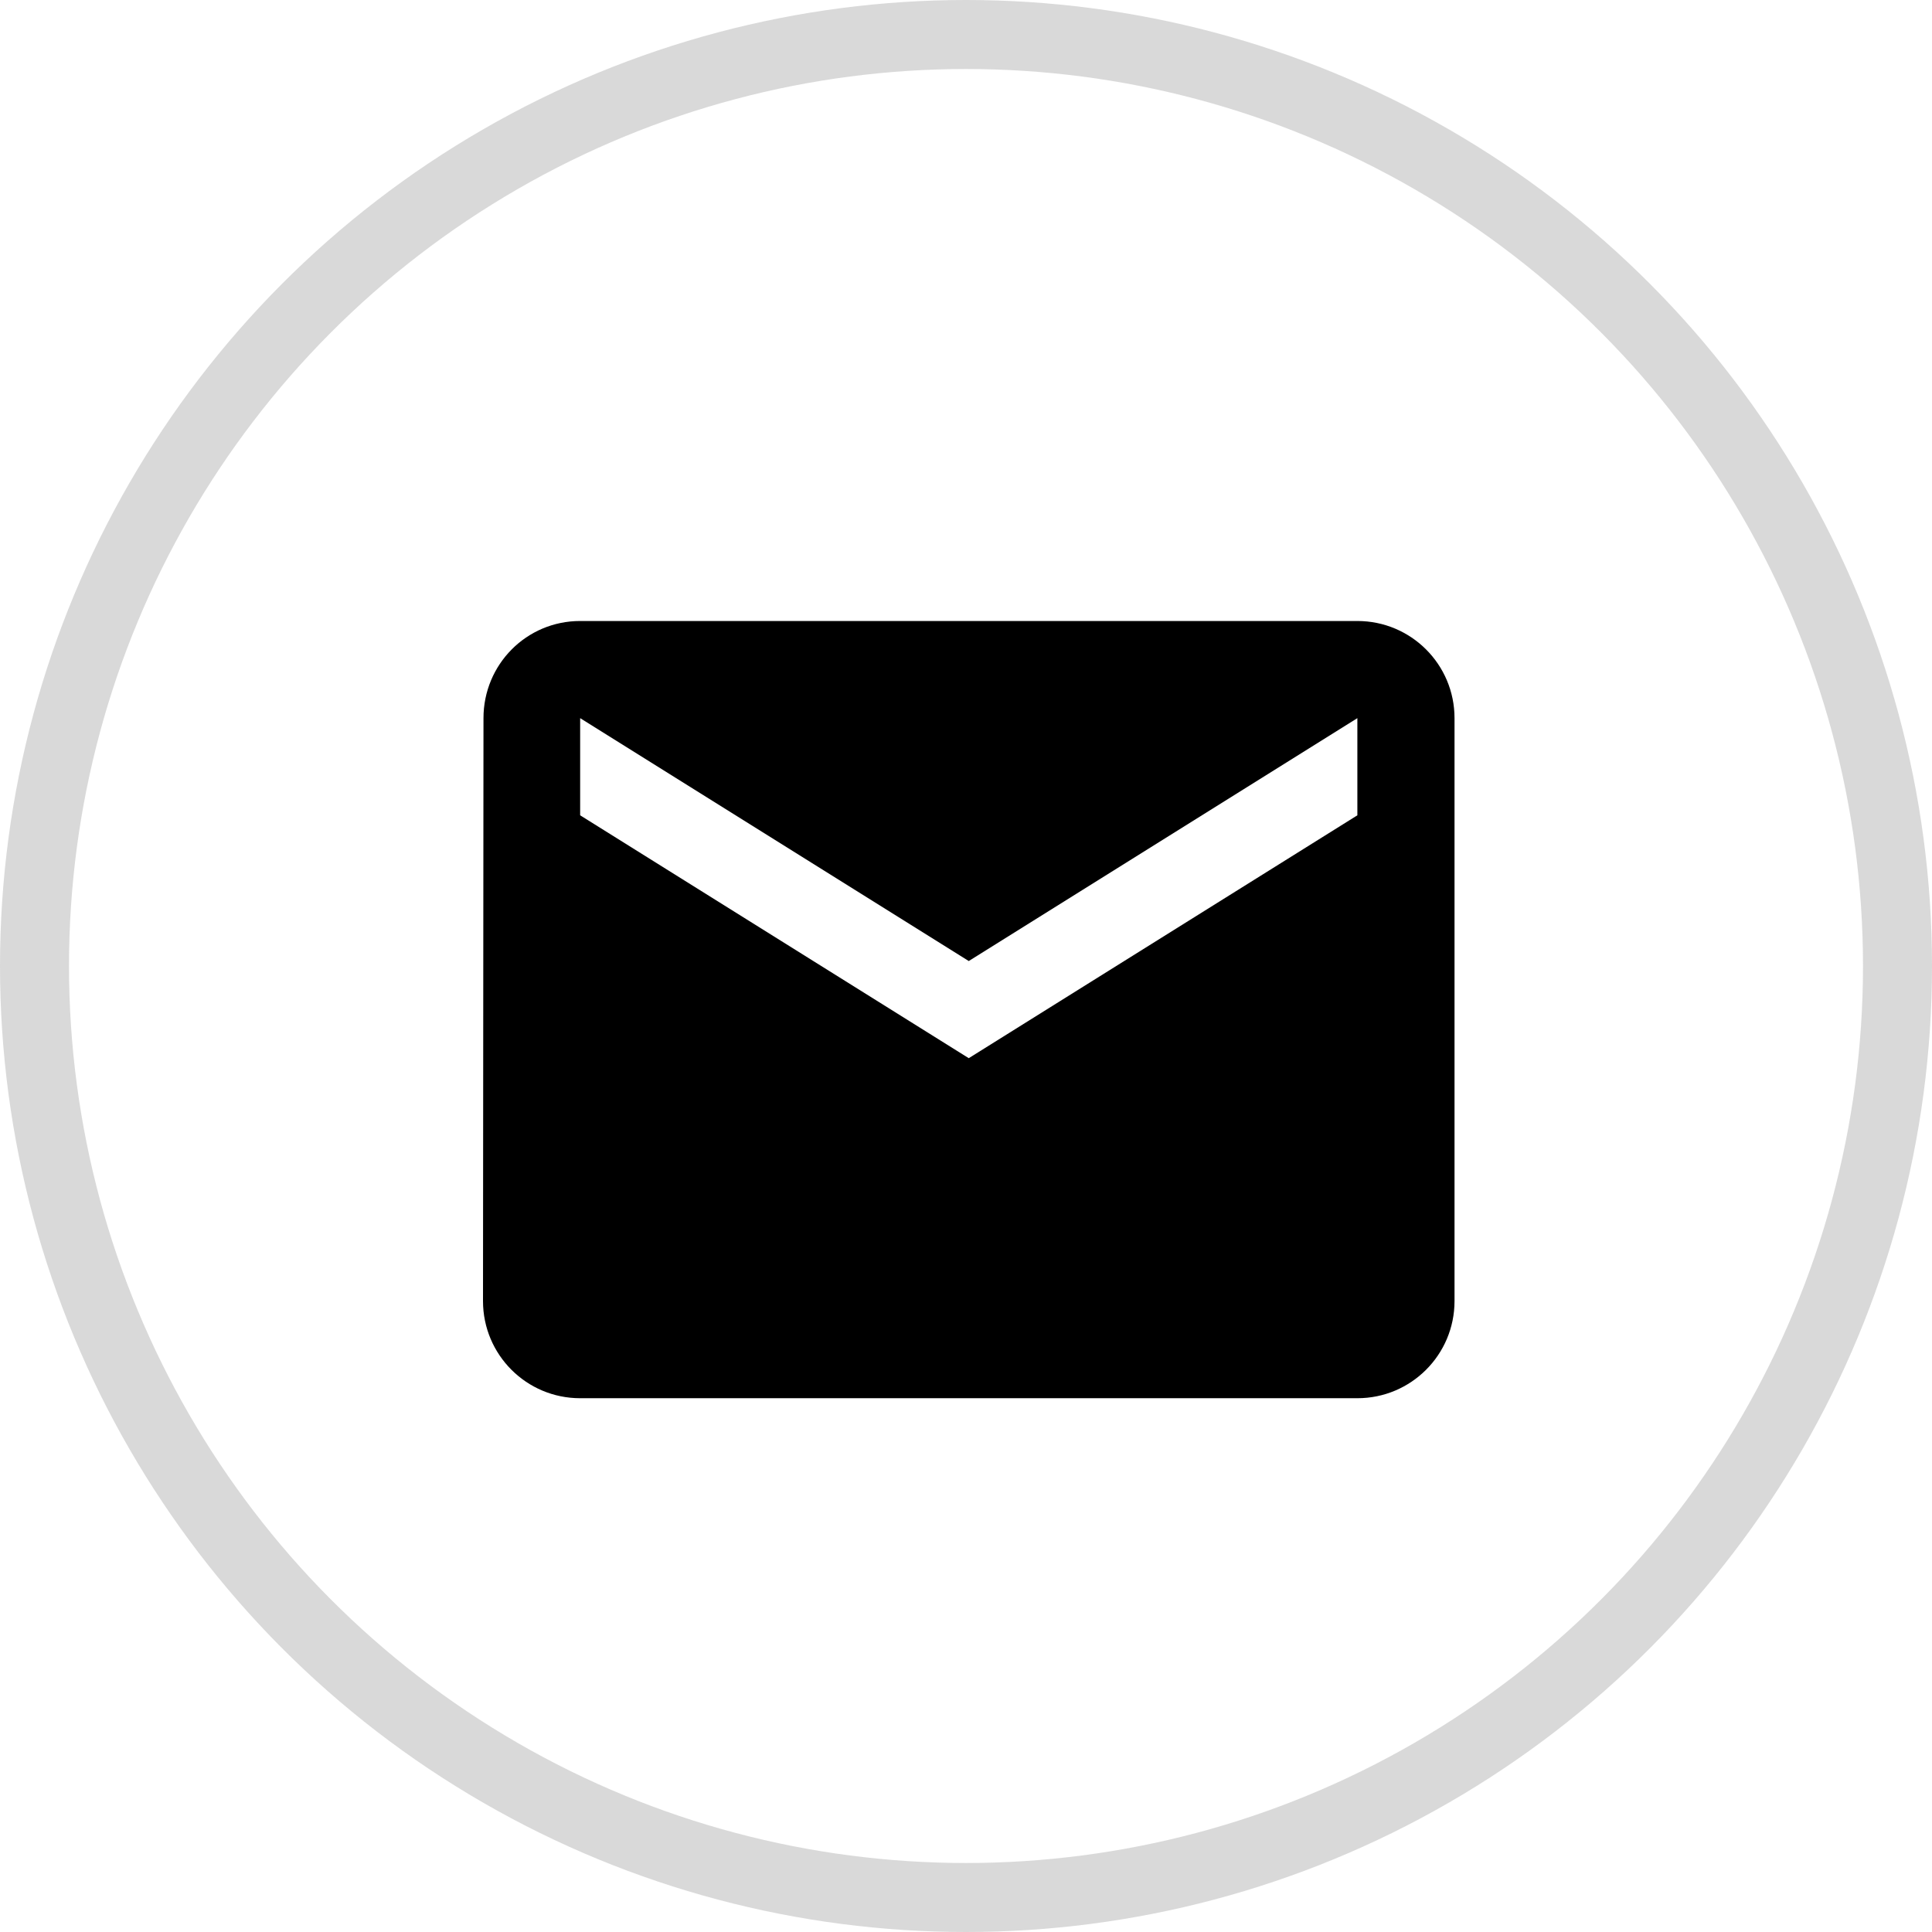
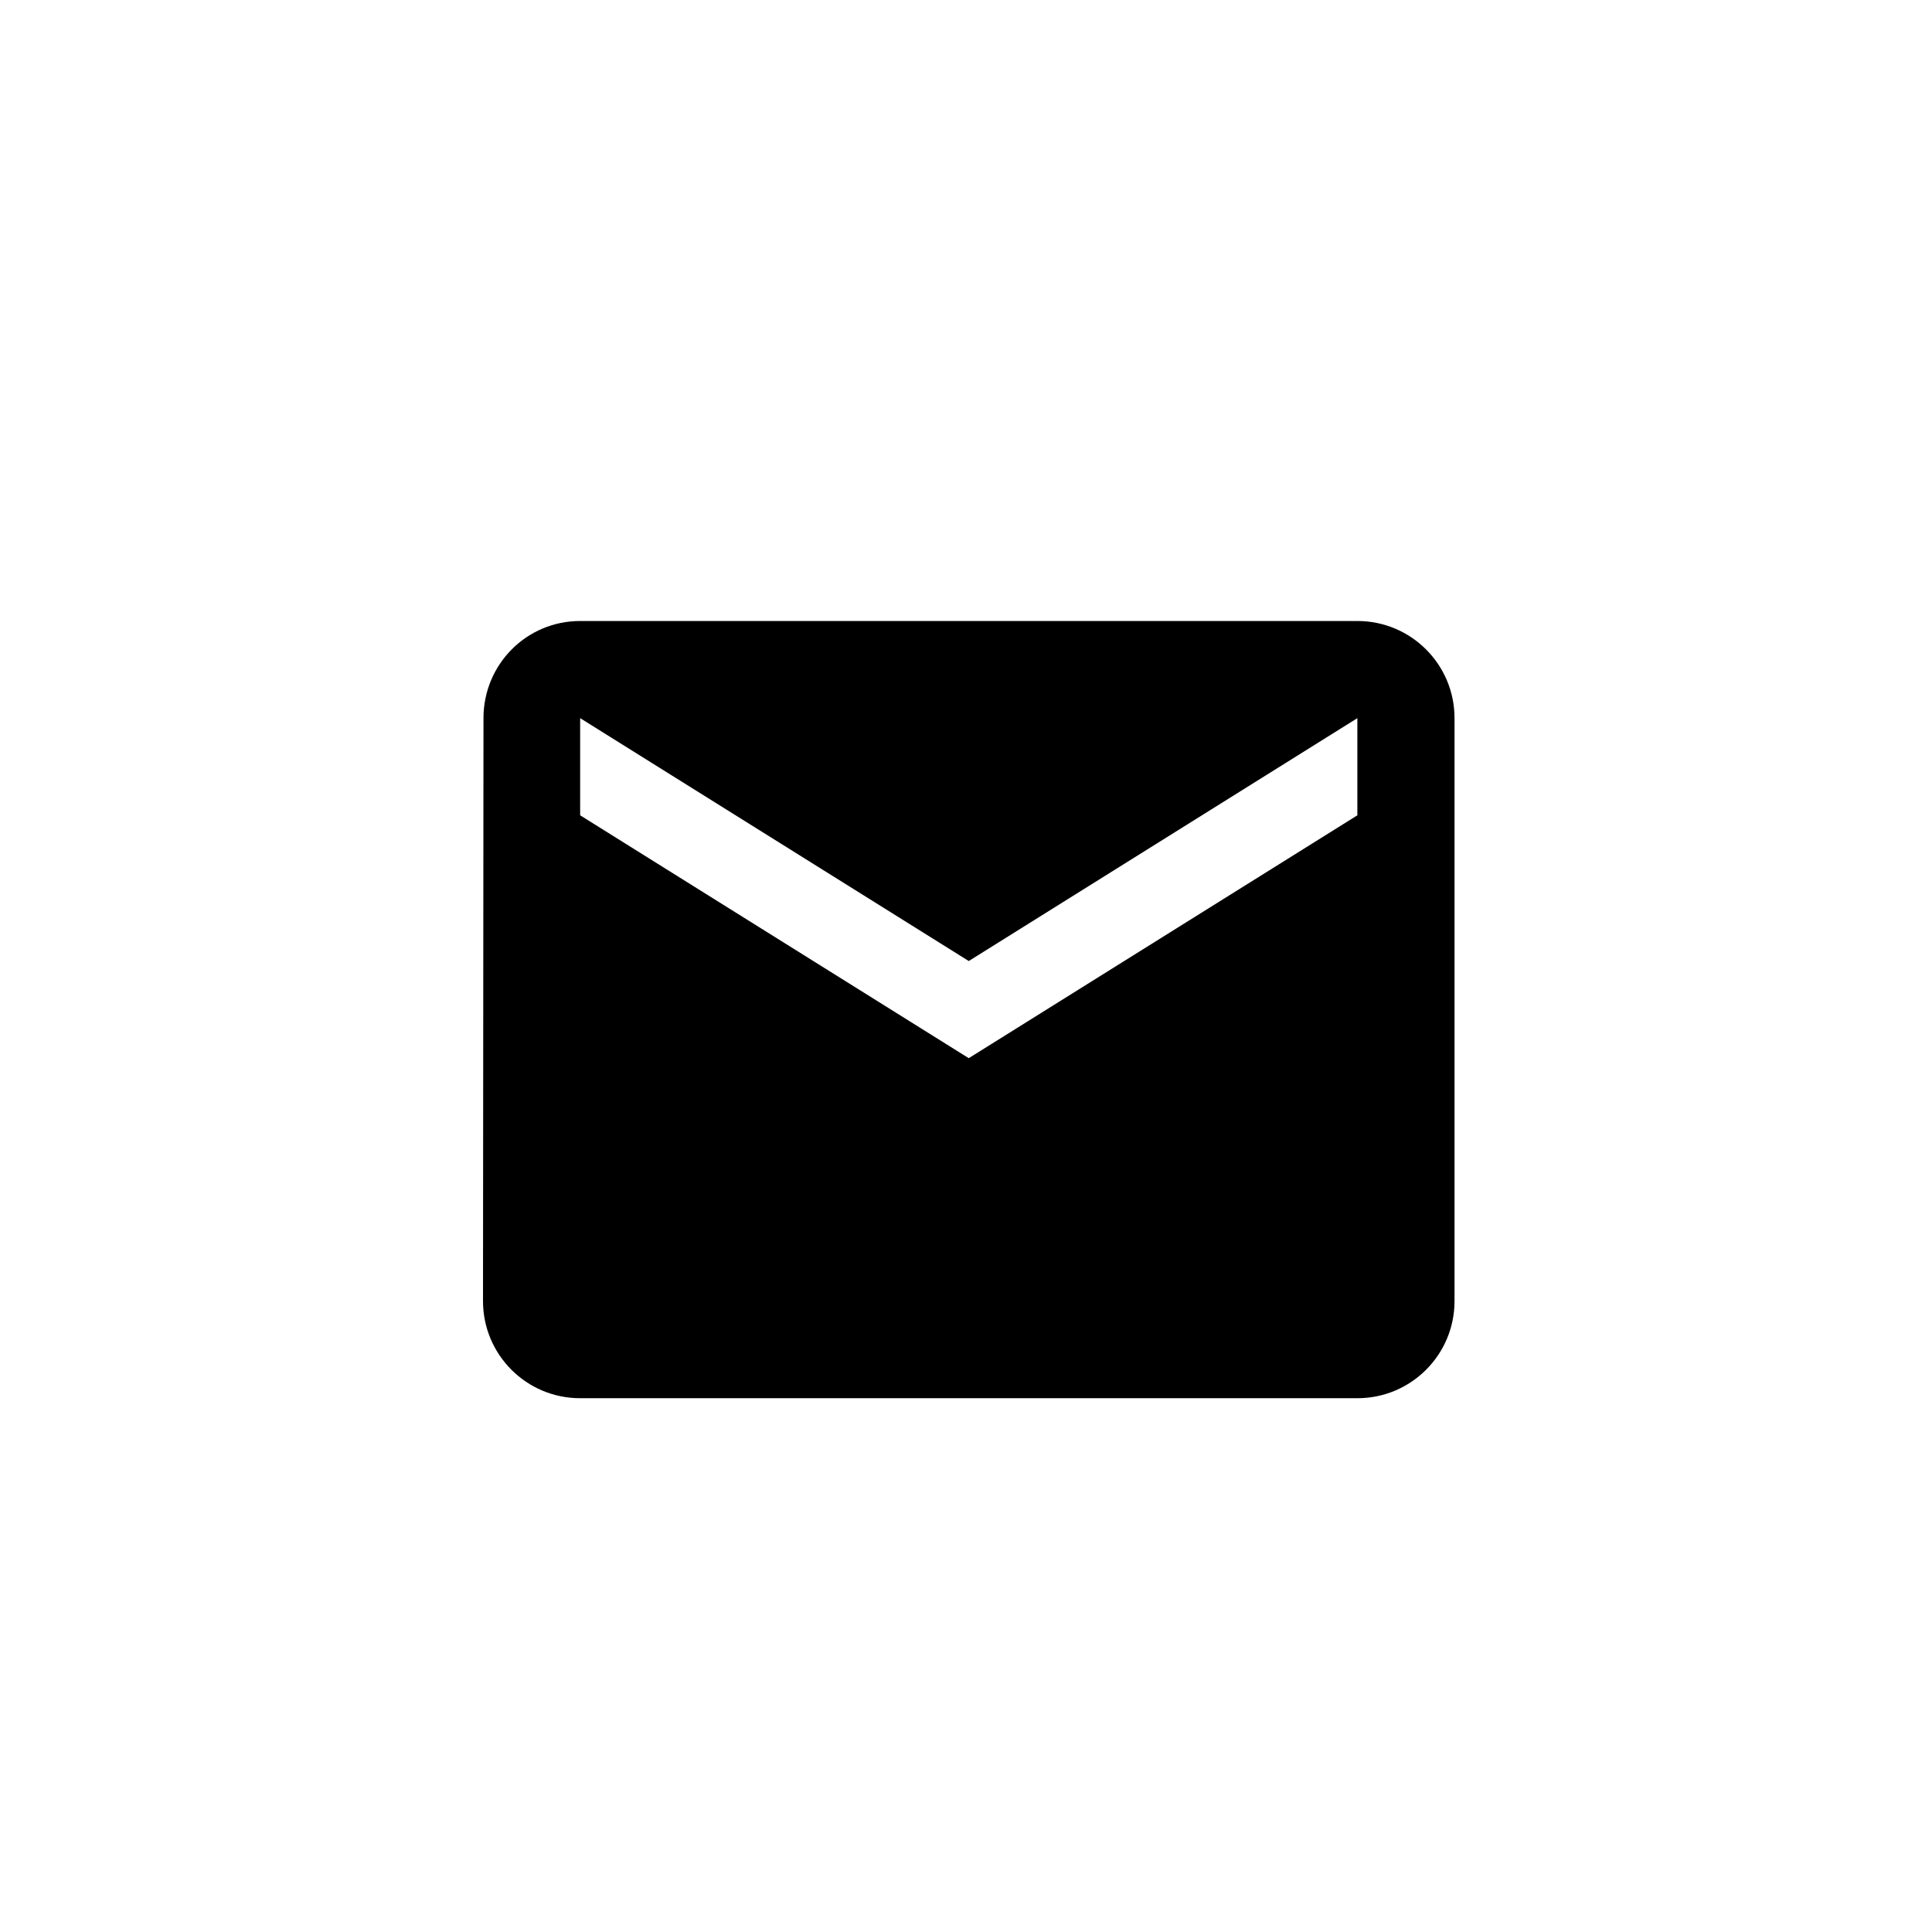
<svg xmlns="http://www.w3.org/2000/svg" width="28px" height="28px" viewBox="0 0 28 28" version="1.1">
  <title>Group</title>
  <g id="Ecom" stroke="none" stroke-width="1" fill="none" fill-rule="evenodd">
    <g id="Products-detail" transform="translate(-1528, -489)">
      <g id="Group" transform="translate(1528, 489)">
        <g id="Group-8" stroke="#979797" stroke-opacity="0.361">
-           <circle id="Oval-Copy-4" cx="14" cy="14" r="13.5" />
-         </g>
+           </g>
        <path d="M19.672,9 L8.408,9 C7.63,9 7.007,9.63 7.007,10.408 L7,18.856 C7,19.634 7.63,20.264 8.408,20.264 L19.672,20.264 C20.45,20.264 21.08,19.634 21.08,18.856 L21.08,10.408 C21.08,9.63 20.45,9 19.672,9 Z M19.672,11.816 L14.04,15.336 L8.408,11.816 L8.408,10.408 L14.04,13.928 L19.672,10.408 L19.672,11.816 Z" id="Shape" fill="#000000" fill-rule="nonzero" />
      </g>
    </g>
  </g>
</svg>